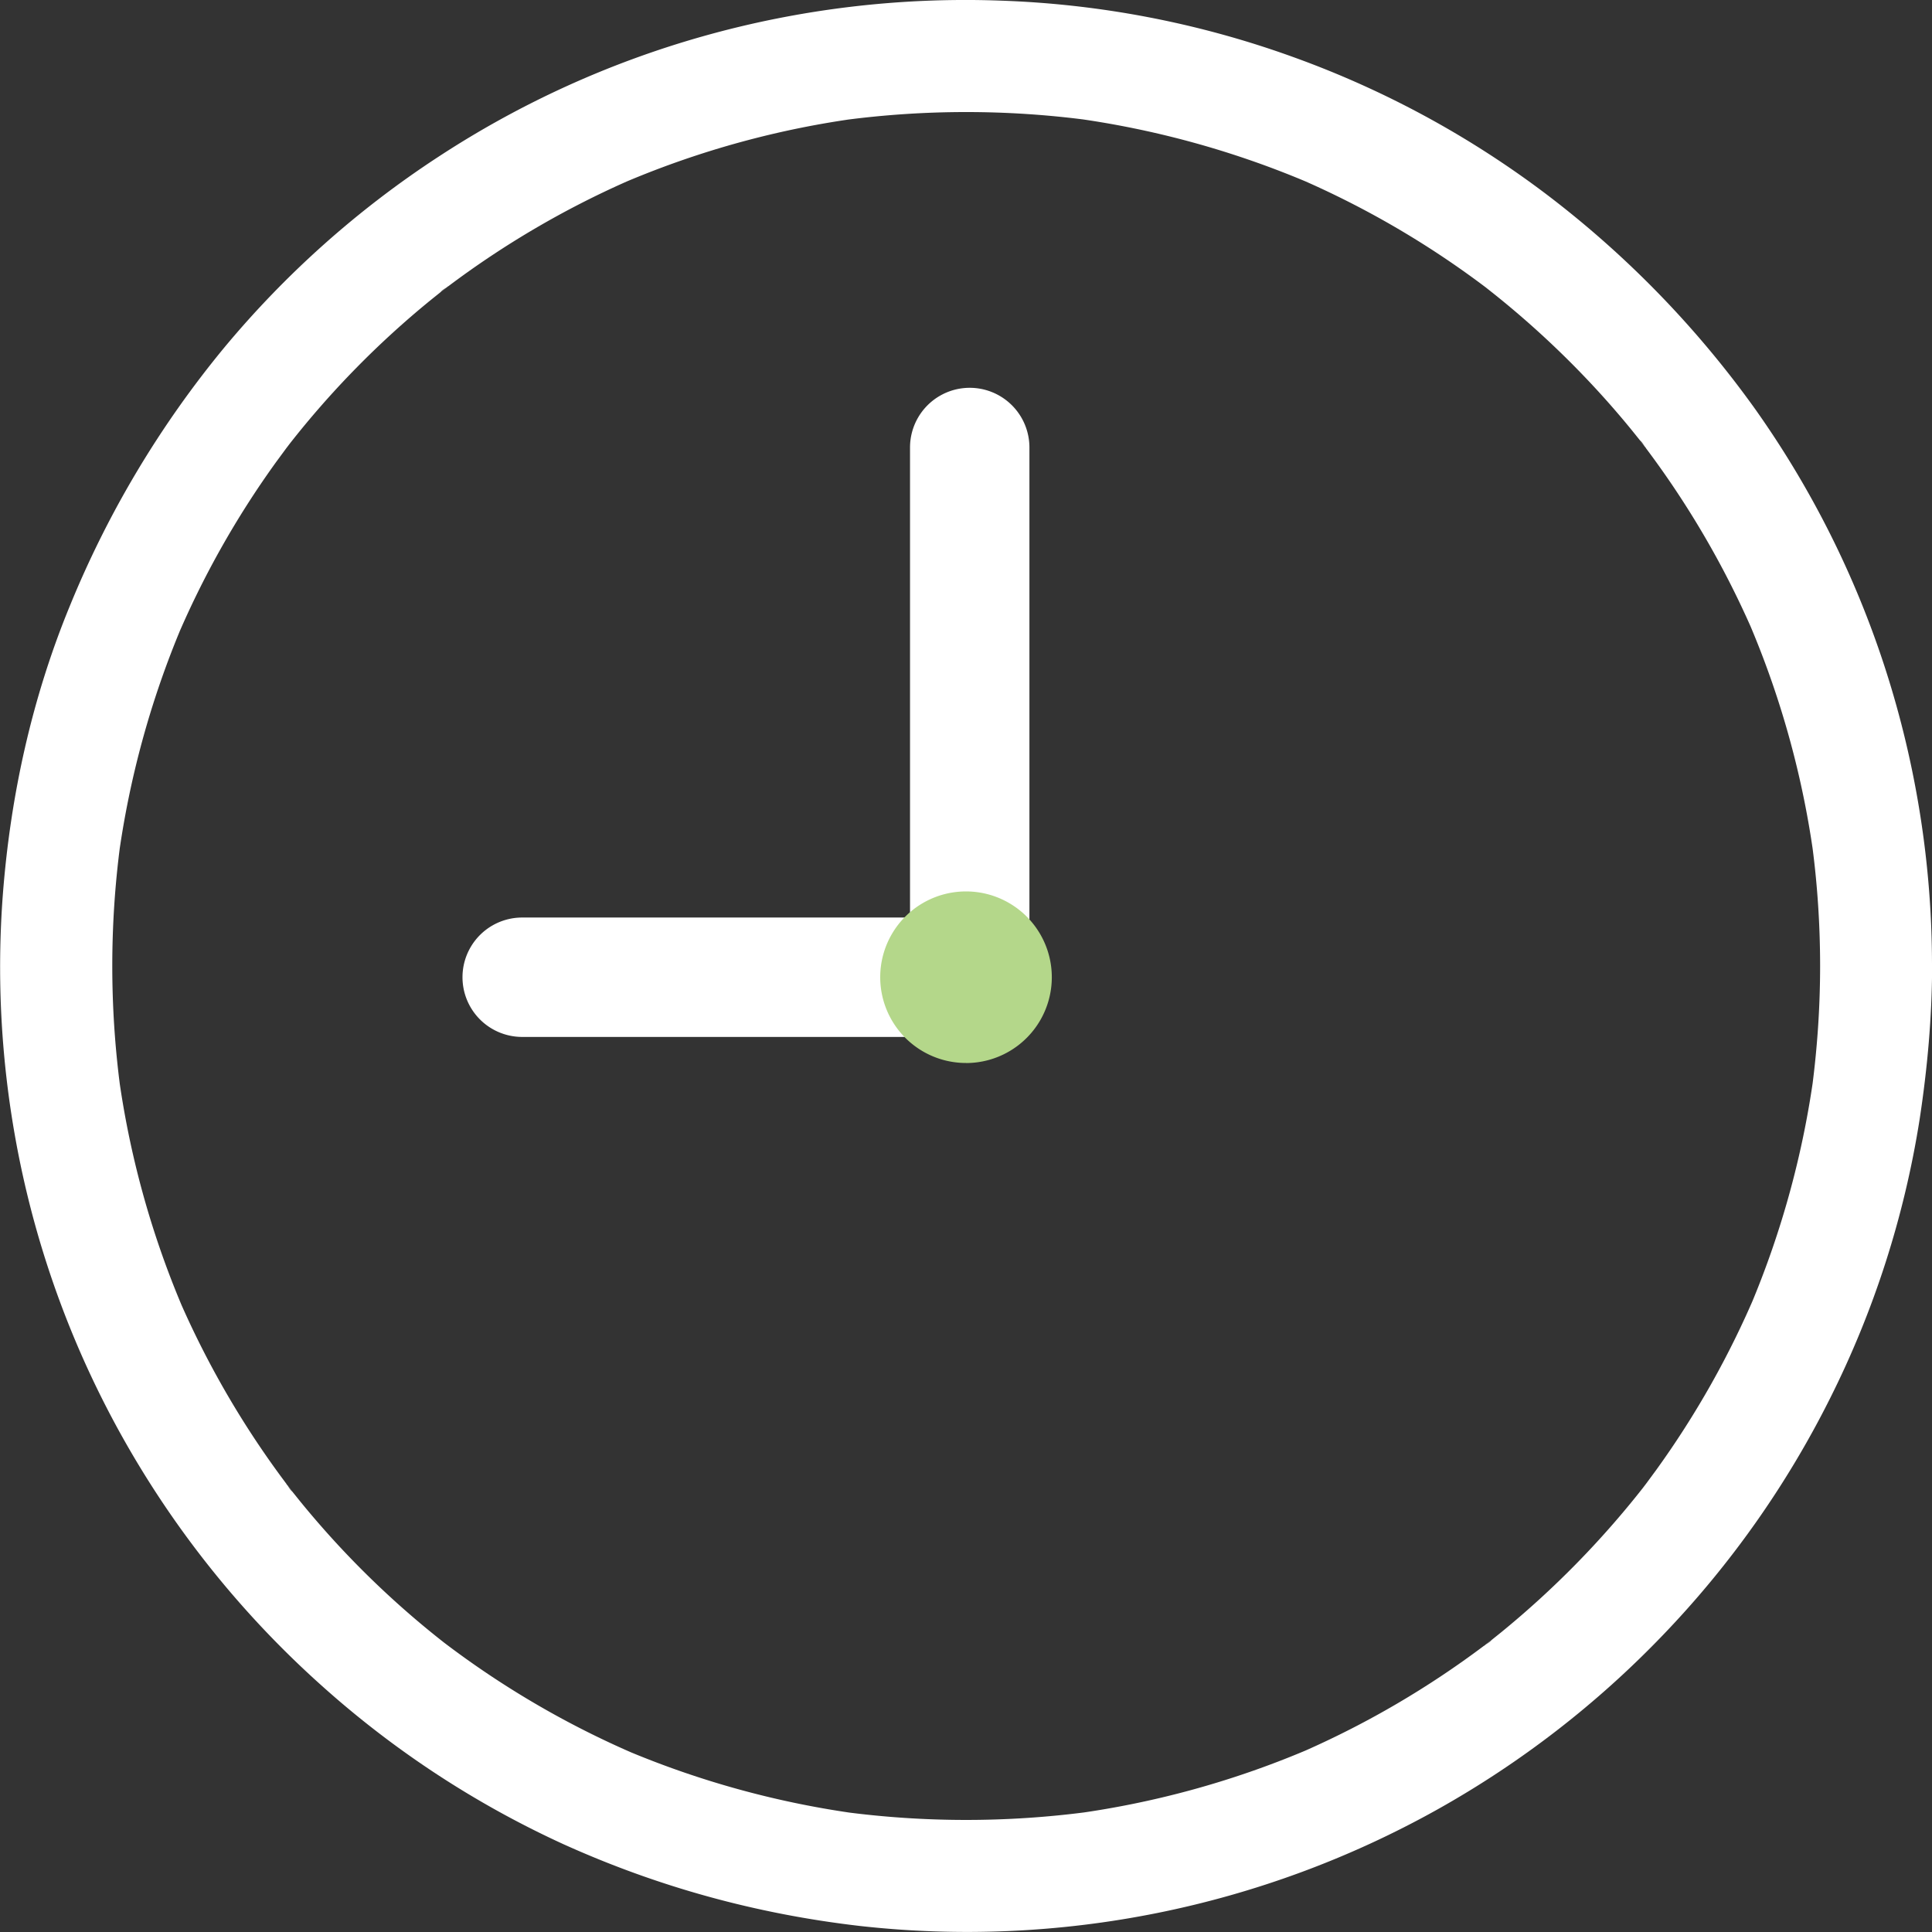
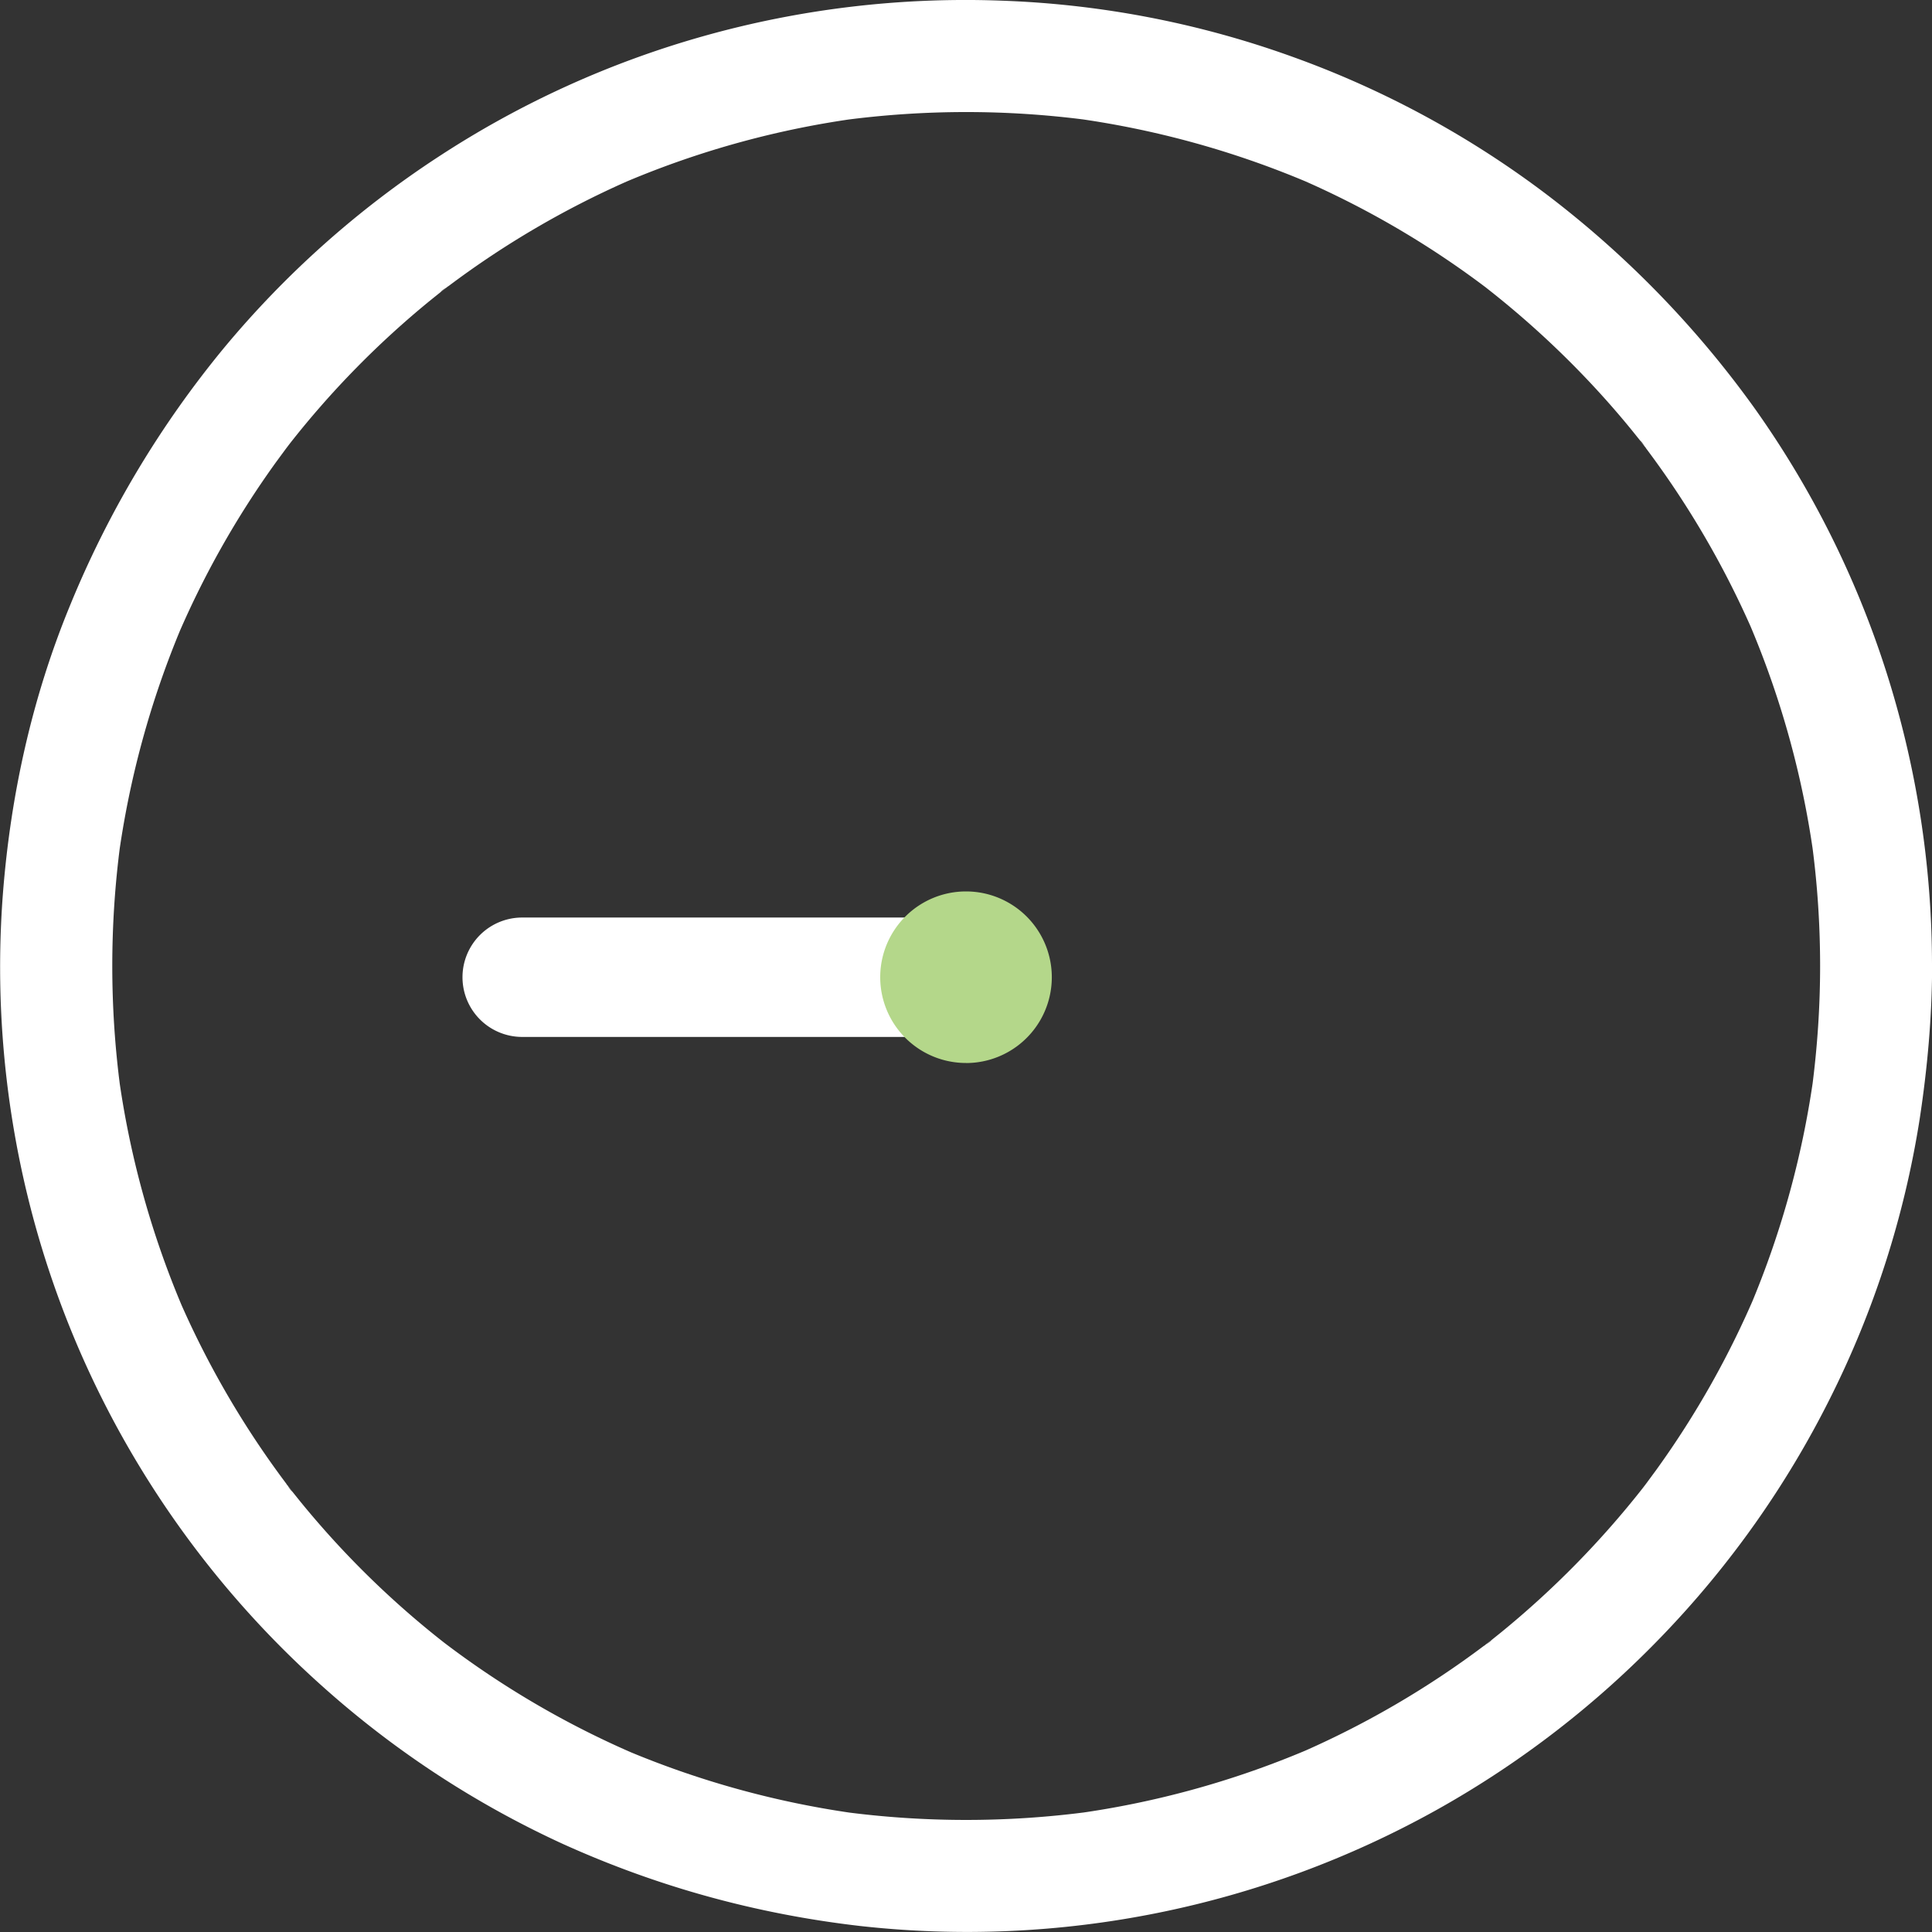
<svg xmlns="http://www.w3.org/2000/svg" width="35" height="35" fill="none">
  <rect width="100%" height="100%" fill="#333333" stroke="none" />
  <g clip-path="url(#clip0_6_89)">
    <path d="M32.973 17.5c0 .738-.05 1.475-.146 2.207l.037-.269a16.614 16.614 0 01-1.149 4.211l.103-.242a16.47 16.47 0 01-1.812 3.22l-.184.25-.08.105c-.023.03-.078.101.026-.032.113-.146.024-.032-.003.002a16.68 16.68 0 01-2.569 2.618l-.224.18-.07.054c-.082.063.132-.11.117-.09-.032.04-.1.075-.142.106a16.498 16.498 0 01-3.227 1.893 16.5 16.5 0 01-4.21 1.149l.268-.037a16.866 16.866 0 01-4.412 0l.27.037a16.616 16.616 0 01-4.212-1.149l.242.103a16.465 16.465 0 01-3.574-2.076 1.546 1.546 0 00.032.026c.146.113.031.024-.002-.003a16.392 16.392 0 01-2.218-2.096c-.136-.155-.27-.313-.4-.473l-.18-.224-.054-.07c-.063-.082.11.132.09.117-.04-.032-.075-.1-.106-.142a16.513 16.513 0 01-1.893-3.227 16.503 16.503 0 01-1.149-4.211l.037.269a16.864 16.864 0 010-4.412l-.037.269a16.614 16.614 0 011.149-4.211l-.103.242A16.467 16.467 0 015 8.373l.184-.25.08-.105c.023-.03.078-.101-.026.032-.113.146-.024.032.003-.002A16.461 16.461 0 017.81 5.43l.224-.18.07-.054c.081-.063-.132.11-.117.09.032-.04.1-.075.142-.106a16.517 16.517 0 013.227-1.893 16.502 16.502 0 014.21-1.149l-.269.037a16.861 16.861 0 014.413 0l-.27-.037c1.448.196 2.866.583 4.212 1.149a16.467 16.467 0 013.3 1.947c-.146-.113-.031-.024.002.003a16.66 16.66 0 012.218 2.096c.136.155.27.313.4.473l.18.224.054.07c.063.082-.11-.132-.09-.117.04.032.075.1.106.142a16.518 16.518 0 011.893 3.227 16.507 16.507 0 011.149 4.21l-.037-.268c.098.731.146 1.469.146 2.207 0 .53.466 1.038 1.014 1.013.548-.024 1.015-.446 1.013-1.013a17.503 17.503 0 00-.843-5.377 17.346 17.346 0 00-2.351-4.7 18.13 18.13 0 00-3.749-3.872 17.328 17.328 0 00-4.603-2.509A17.31 17.31 0 0018.142.012a17.505 17.505 0 00-5.41.646 17.346 17.346 0 00-4.794 2.185 17.453 17.453 0 00-3.882 3.462 18.102 18.102 0 00-2.792 4.675C.58 12.642.19 14.41.052 16.2a17.524 17.524 0 00.45 5.475 17.363 17.363 0 002.021 4.883 17.525 17.525 0 003.329 4.001 17.403 17.403 0 004.35 2.848c1.714.775 3.5 1.266 5.37 1.483a17.47 17.47 0 0010.465-2.108 17.526 17.526 0 004.101-3.174 17.448 17.448 0 003.008-4.261 17.252 17.252 0 001.63-5.07c.14-.921.224-1.844.226-2.775 0-.53-.467-1.038-1.014-1.014-.55.025-1.012.446-1.014 1.014V17.5z" fill="#fff" />
-     <path d="M17.568 17.703a1.08 1.08 0 01-1.082-1.08V8.107a1.08 1.08 0 112.163 0v8.514a1.08 1.08 0 01-1.081 1.081z" fill="#fff" />
    <path d="M17.568 17.703a1.08 1.08 0 01-1.082 1.082H9.46a1.08 1.08 0 110-2.163h7.027a1.08 1.08 0 011.082 1.081z" fill="#fff" />
    <path d="M17.5 19.258a1.554 1.554 0 100-3.109 1.554 1.554 0 000 3.108z" fill="#B4D78A" />
  </g>
  <defs>
    <clipPath id="clip0_6_89">
      <path fill="#fff" d="M0 0h35v35H0z" />
    </clipPath>
  </defs>
</svg>